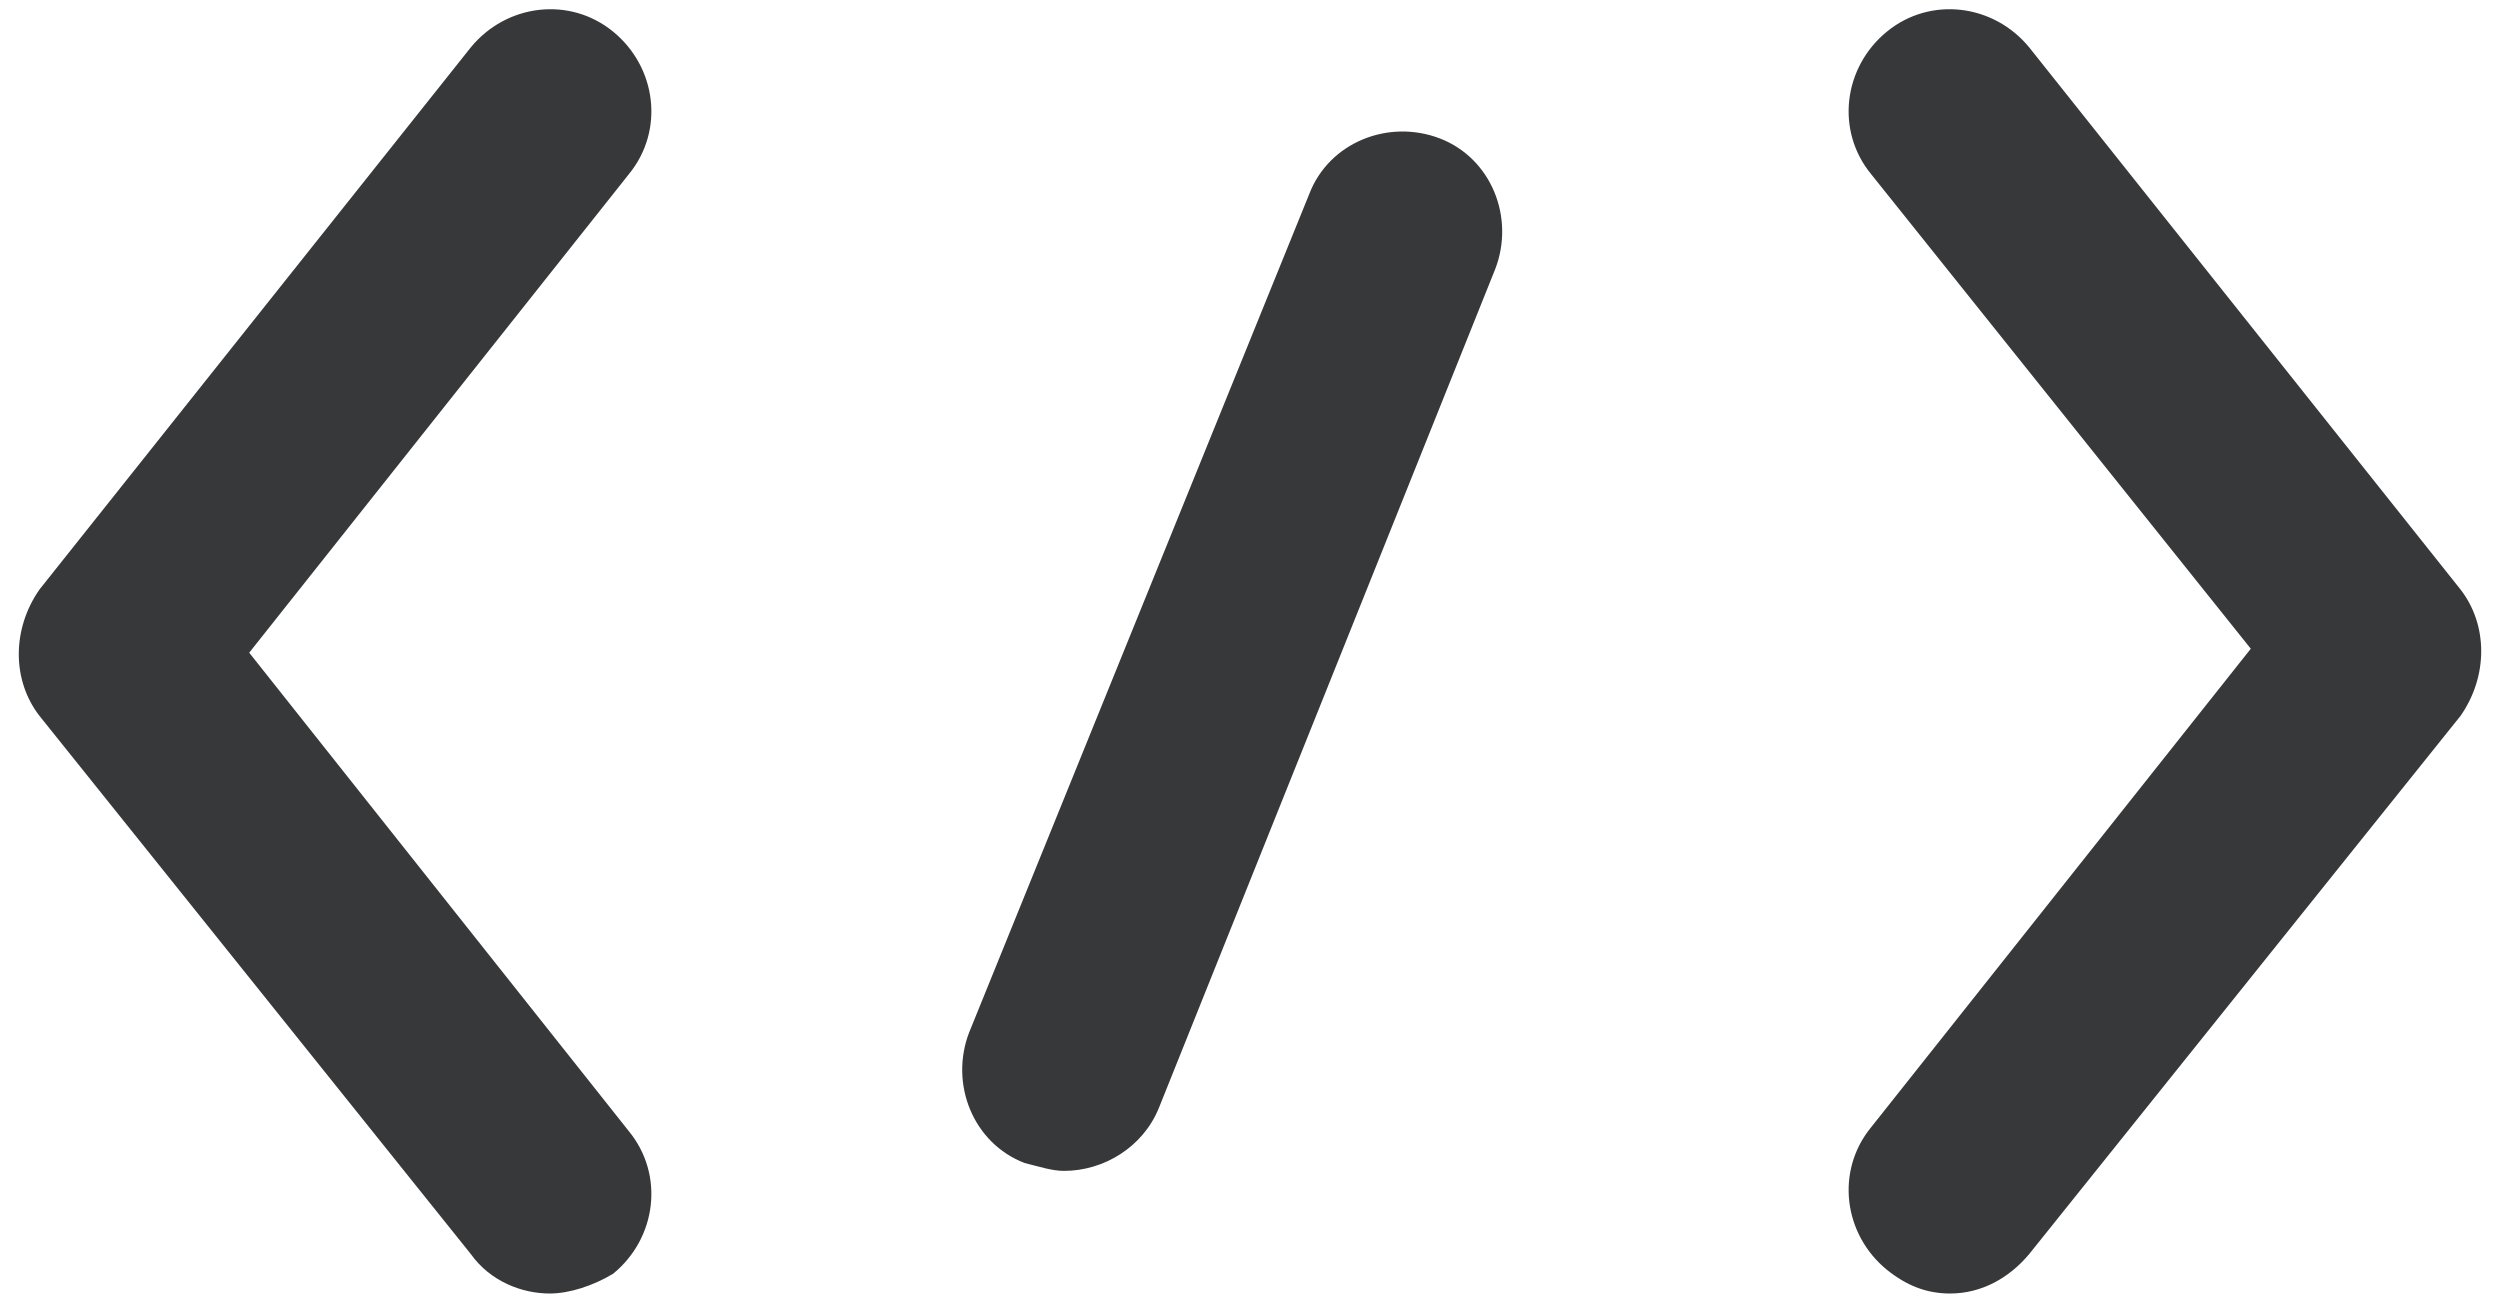
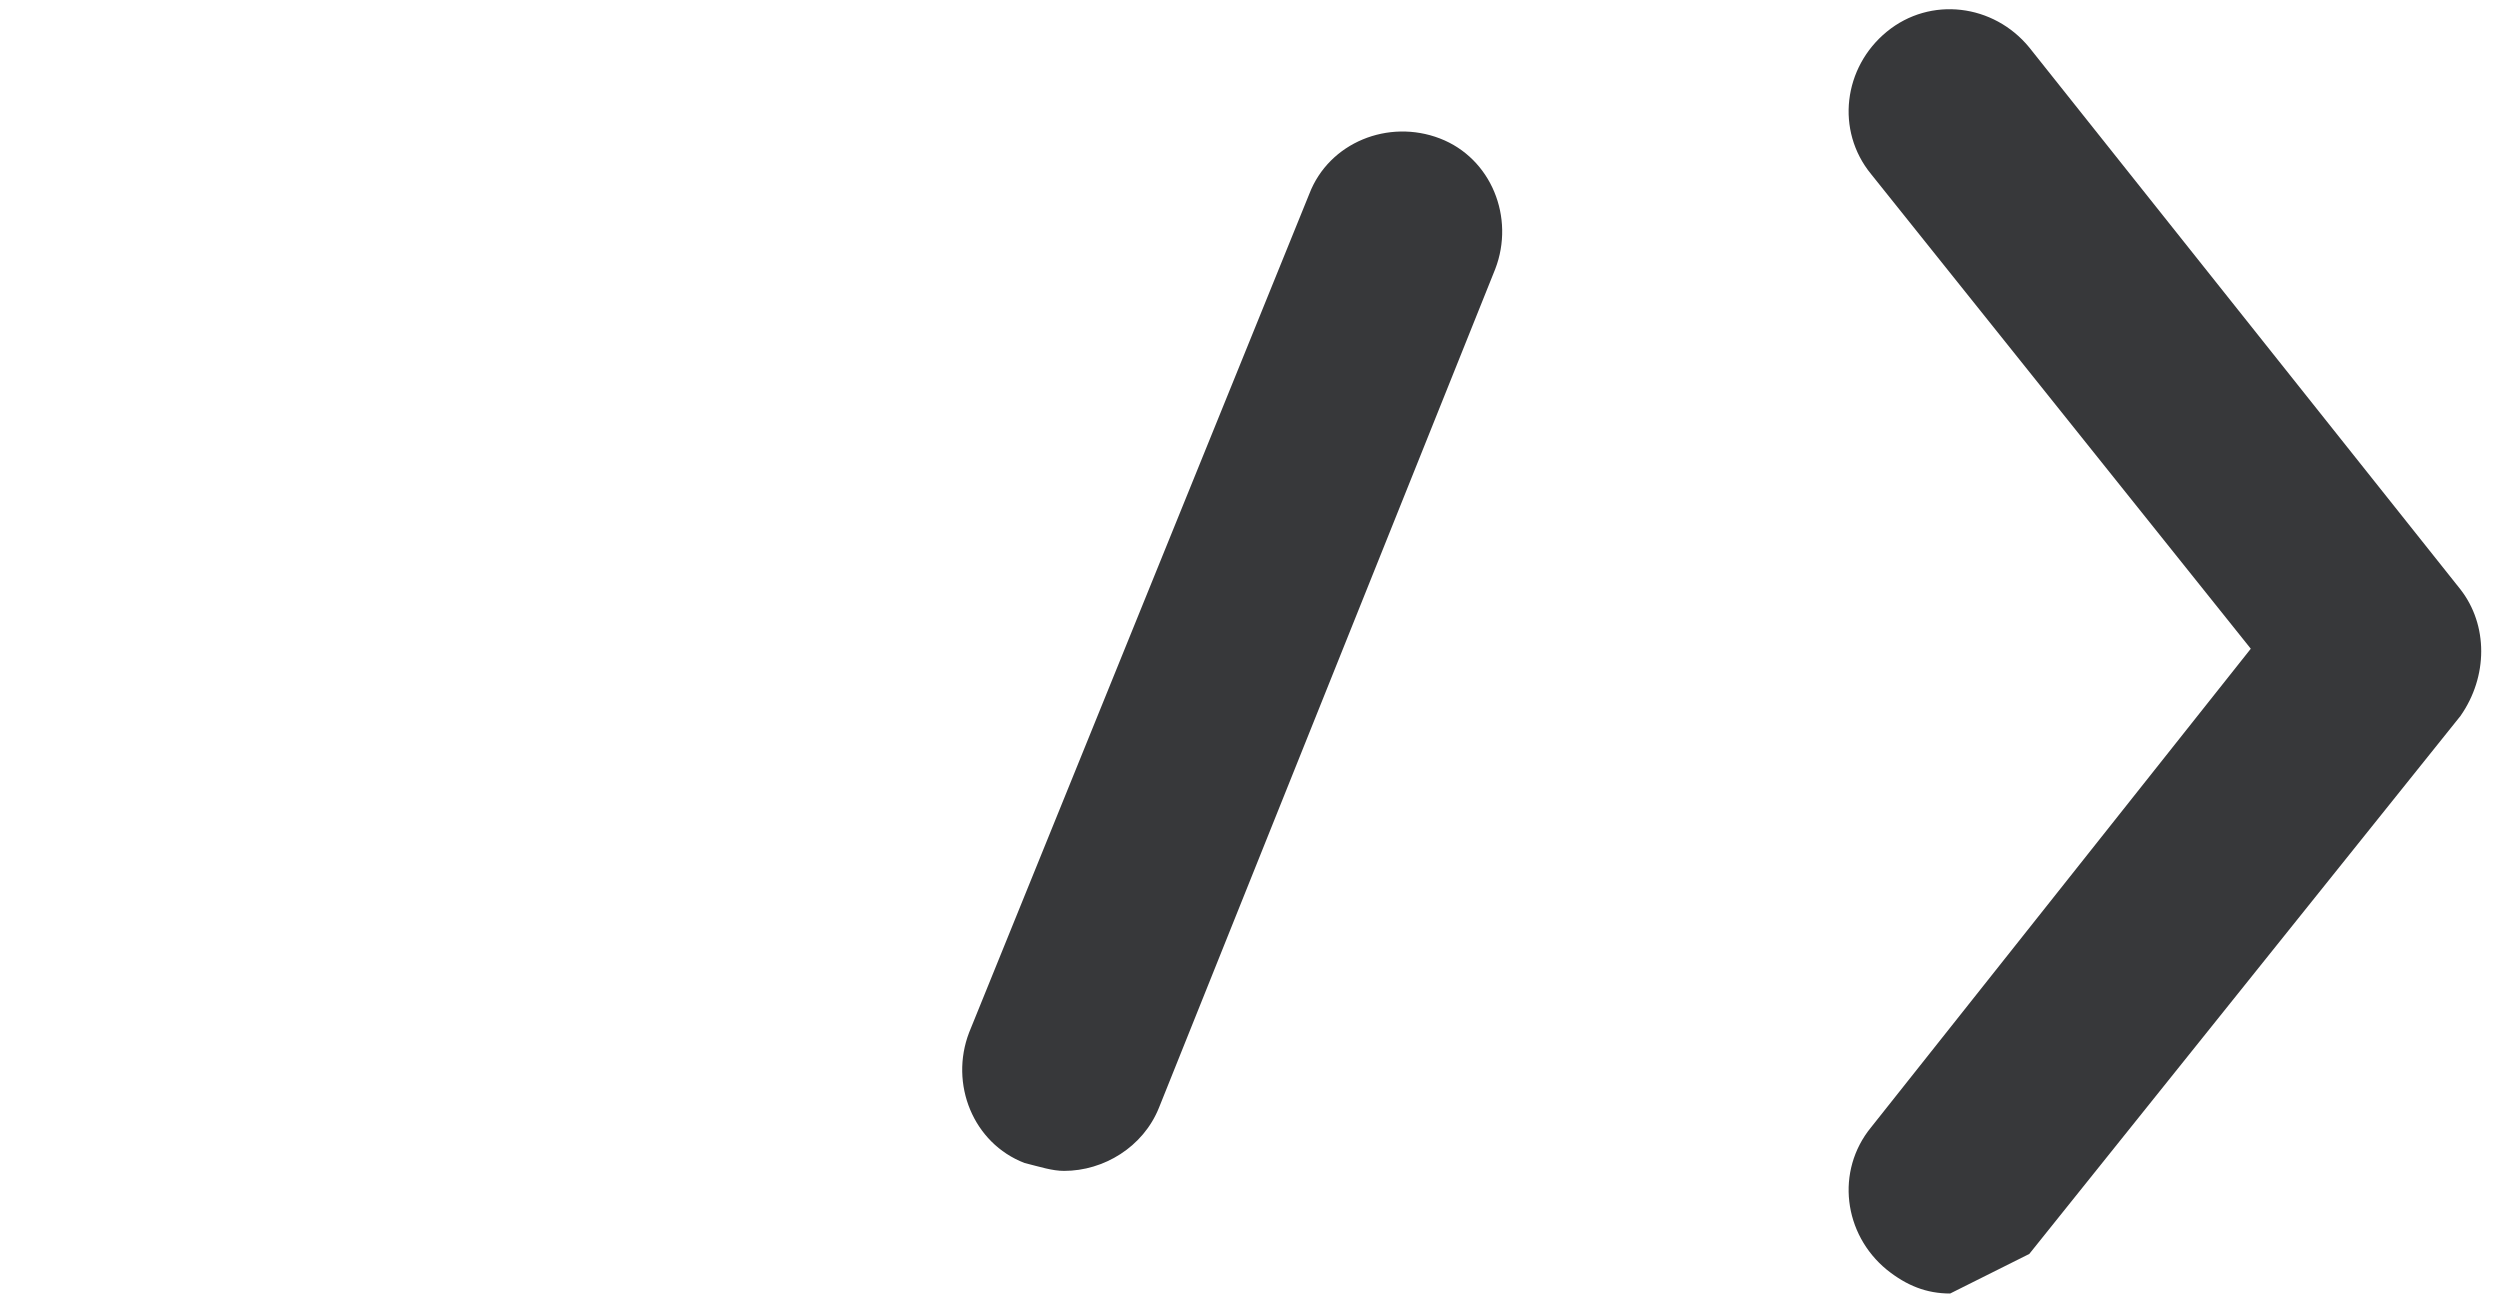
<svg xmlns="http://www.w3.org/2000/svg" version="1.1" id="Calque_1" x="0px" y="0px" viewBox="0 0 63.2 32.9" style="enable-background:new 0 0 63.2 32.9;" xml:space="preserve">
  <style type="text/css">
	.st0{display:none;fill:#37383A;}
	.st1{fill:#37383A;}
</style>
  <path class="st0" d="M56.4,0c-4,0.1-8.1,1.9-11.6,5.5L25.2,25c-3.1,3.1-6.3,4.5-9.4,4.6c-3.3,0-6.4-1.4-8.7-3.9C2,20.7,2,12.5,7,7.3  c0.1-0.1,0.1-0.1,0.2-0.2c5.3-5.3,11.7-4.8,16.4-0.8c2.5,2.3,4.9,4.7,7.3,7.1c0.6,0.7,1.6,0.8,2.3,0.2s0.8-1.6,0.2-2.3  c-0.1-0.1-0.2-0.2-0.3-0.3l-7.3-7c-5.7-5.1-14.5-5.6-21,0.8c-6.4,6.4-6.4,16.8,0,23.2c0,0,0,0,0.1,0.1c2.9,3,6.9,4.8,11,4.8  c4.4-0.5,8.5-2.5,11.6-5.5L47.1,7.8c3.1-3.1,6.3-4.5,9.4-4.5c3.3,0,6.4,1.4,8.7,3.8c5.1,5.1,5.2,13.3,0.1,18.4  c-0.1,0.1-0.1,0.1-0.2,0.2c-5.3,5.3-11.8,4.8-16.4,0.8l0,0l-7.3-7.1c-0.7-0.6-1.7-0.6-2.3,0c-0.6,0.7-0.6,1.7,0.1,2.3l7.3,7.1l0,0  C52.2,34,61,34.5,67.4,28c6.4-6.4,6.5-16.7,0.1-23.1l-0.1-0.1C64.5,1.9,60.5,0.2,56.4,0z" />
  <g>
-     <path class="st1" d="M13.9,32.7c-0.7,0-1.5-0.3-2-1L1,18.1c-0.7-0.9-0.7-2.2,0-3.2L11.9,1.2c0.9-1.1,2.5-1.3,3.6-0.4   c1.1,0.9,1.3,2.5,0.4,3.6L6.3,16.5l9.6,12.1c0.9,1.1,0.7,2.7-0.4,3.6C15,32.5,14.4,32.7,13.9,32.7z" />
-   </g>
+     </g>
  <g>
-     <path class="st1" d="M49.3,32.7c-0.6,0-1.1-0.2-1.6-0.6c-1.1-0.9-1.3-2.5-0.4-3.6l9.6-12.1L47.3,4.4c-0.9-1.1-0.7-2.7,0.4-3.6   c1.1-0.9,2.7-0.7,3.6,0.4l10.9,13.7c0.7,0.9,0.7,2.2,0,3.2L51.3,31.7C50.8,32.3,50.1,32.7,49.3,32.7z" />
+     <path class="st1" d="M49.3,32.7c-0.6,0-1.1-0.2-1.6-0.6c-1.1-0.9-1.3-2.5-0.4-3.6l9.6-12.1L47.3,4.4c-0.9-1.1-0.7-2.7,0.4-3.6   c1.1-0.9,2.7-0.7,3.6,0.4l10.9,13.7c0.7,0.9,0.7,2.2,0,3.2L51.3,31.7z" />
  </g>
  <g>
    <path class="st1" d="M26.9,29.6c-0.3,0-0.6-0.1-1-0.2c-1.3-0.5-1.9-2-1.4-3.3l8.6-21.2c0.5-1.3,2-1.9,3.3-1.4   c1.3,0.5,1.9,2,1.4,3.3L29.3,28C28.9,29,27.9,29.6,26.9,29.6z" />
  </g>
</svg>